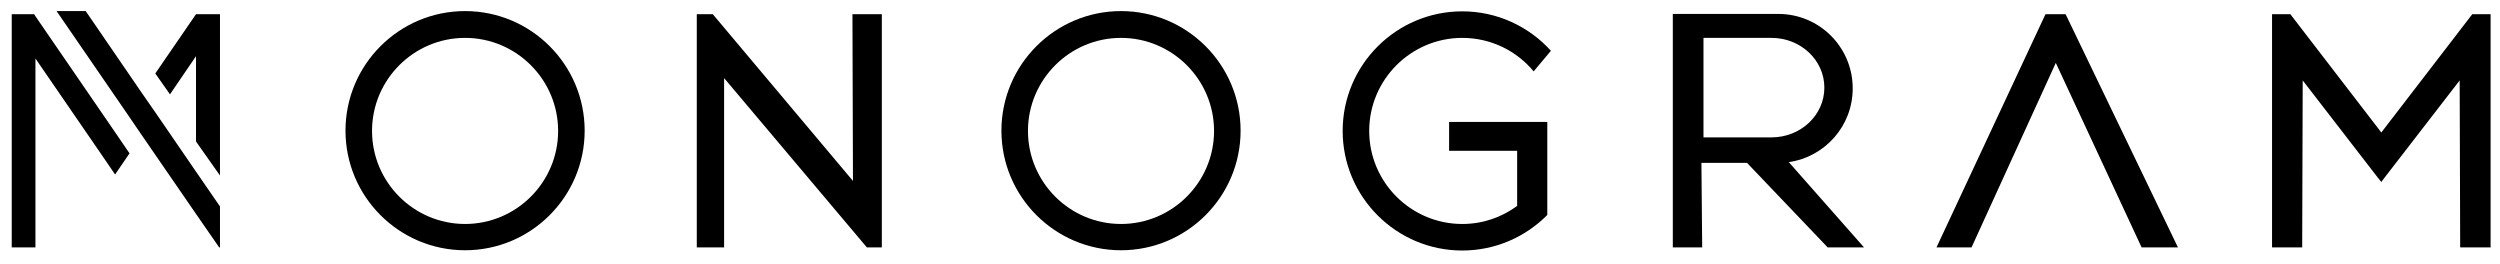
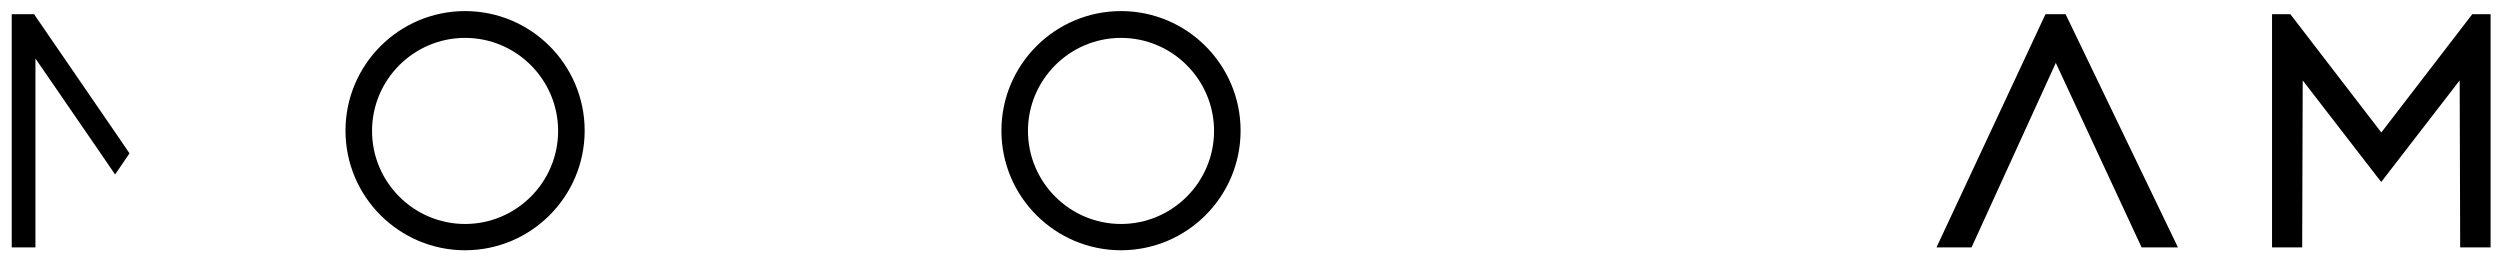
<svg xmlns="http://www.w3.org/2000/svg" version="1.1" id="Layer_1" x="0px" y="0px" viewBox="0 0 970 102.5" style="enable-background:new 0 0 970 102.5;" xml:space="preserve">
  <g transform="matrix(1, 0, 0, 1, -13.849, -398.699)">
    <g>
      <g>
        <polygon points="58.5,450 27.6,405 27.1,404.2 18.4,404.2 18.4,407.8 18.4,494.7 27.6,494.7 27.6,421.4 52.9,458.2 58.5,466.4      64.1,458.2    " />
-         <polygon points="89.9,465.3 74.6,443 68.9,434.8 47.1,403 35.8,403 63.3,443 68.9,451.2 89.9,481.7 98.9,494.7 99.2,494.7      99.2,478.8    " />
-         <polygon points="89.9,420.5 89.9,453.6 99.2,466.8 99.2,407 99.2,404.2 90.1,404.2 89.9,404.2 74.1,427.2 79.8,435.3    " />
      </g>
      <path d="M194.3,403c-25.6,0-46.4,20.8-46.4,46.4s20.8,46.4,46.4,46.4s46.4-20.8,46.4-46.4C240.7,423.8,219.9,403,194.3,403z     M194.3,485.6c-19.9,0-36.1-16.2-36.1-36.1c0-19.9,16.2-36.1,36.1-36.1s36.1,16.2,36.1,36.1C230.4,469.4,214.2,485.6,194.3,485.6z    " />
      <path d="M448.8,403c-25.6,0-46.4,20.8-46.4,46.4s20.8,46.4,46.4,46.4c25.6,0,46.4-20.8,46.4-46.4C495.2,423.8,474.4,403,448.8,403    z M448.8,485.6c-19.9,0-36.1-16.2-36.1-36.1c0-19.9,16.2-36.1,36.1-36.1c19.9,0,36.1,16.2,36.1,36.1S468.7,485.6,448.8,485.6z" />
-       <polygon points="344.6,404.2 344.8,468.9 290.4,404.2 289.7,404.2 284.2,404.2 284.2,407.8 284.2,494.7 294.8,494.7 294.8,429     350.2,494.7 356,494.7 356,404.2   " />
-       <path d="M576.1,457.2h26.4v21.4c-6,4.4-13.3,7-21.3,7c-19.9,0-36.1-16.2-36.1-36.1c0-19.9,16.2-36.1,36.1-36.1    c11.1,0,21.1,5,27.7,13l6.7-8c-8.5-9.4-20.8-15.3-34.4-15.3c-25.6,0-46.4,20.8-46.4,46.4c0,25.6,20.8,46.4,46.4,46.4    c12.9,0,24.6-5.3,33-13.8v-18v-18.1h-38.1L576.1,457.2L576.1,457.2z" />
      <polygon points="973.1,404.2 937.8,450.1 902.5,404.2 895.4,404.2 895.4,494.7 907.1,494.7 907.3,429.9 936.5,467.7 936.5,467.7     937.8,469.3 939,467.7 939,467.7 968.2,429.9 968.4,494.7 980.2,494.7 980.2,404.2   " />
      <polygon points="778.8,494.7 765.2,494.7 807.5,404.2 815.3,404.2 858.9,494.7 844.8,494.7 811.5,423.1   " />
-       <path d="M723,494.7h14.1l-29.2-33.1c14-2,24.8-14,24.8-28.6c0-16-12.9-28.9-28.9-28.9h-40.9v90.6h11.4l-0.3-32.8h17.7L723,494.7z     M674.8,413.4h26.4c11.3,0,20.5,8.6,20.5,19.3s-9.2,19.3-20.5,19.3h-26.4V413.4z" />
    </g>
  </g>
</svg>